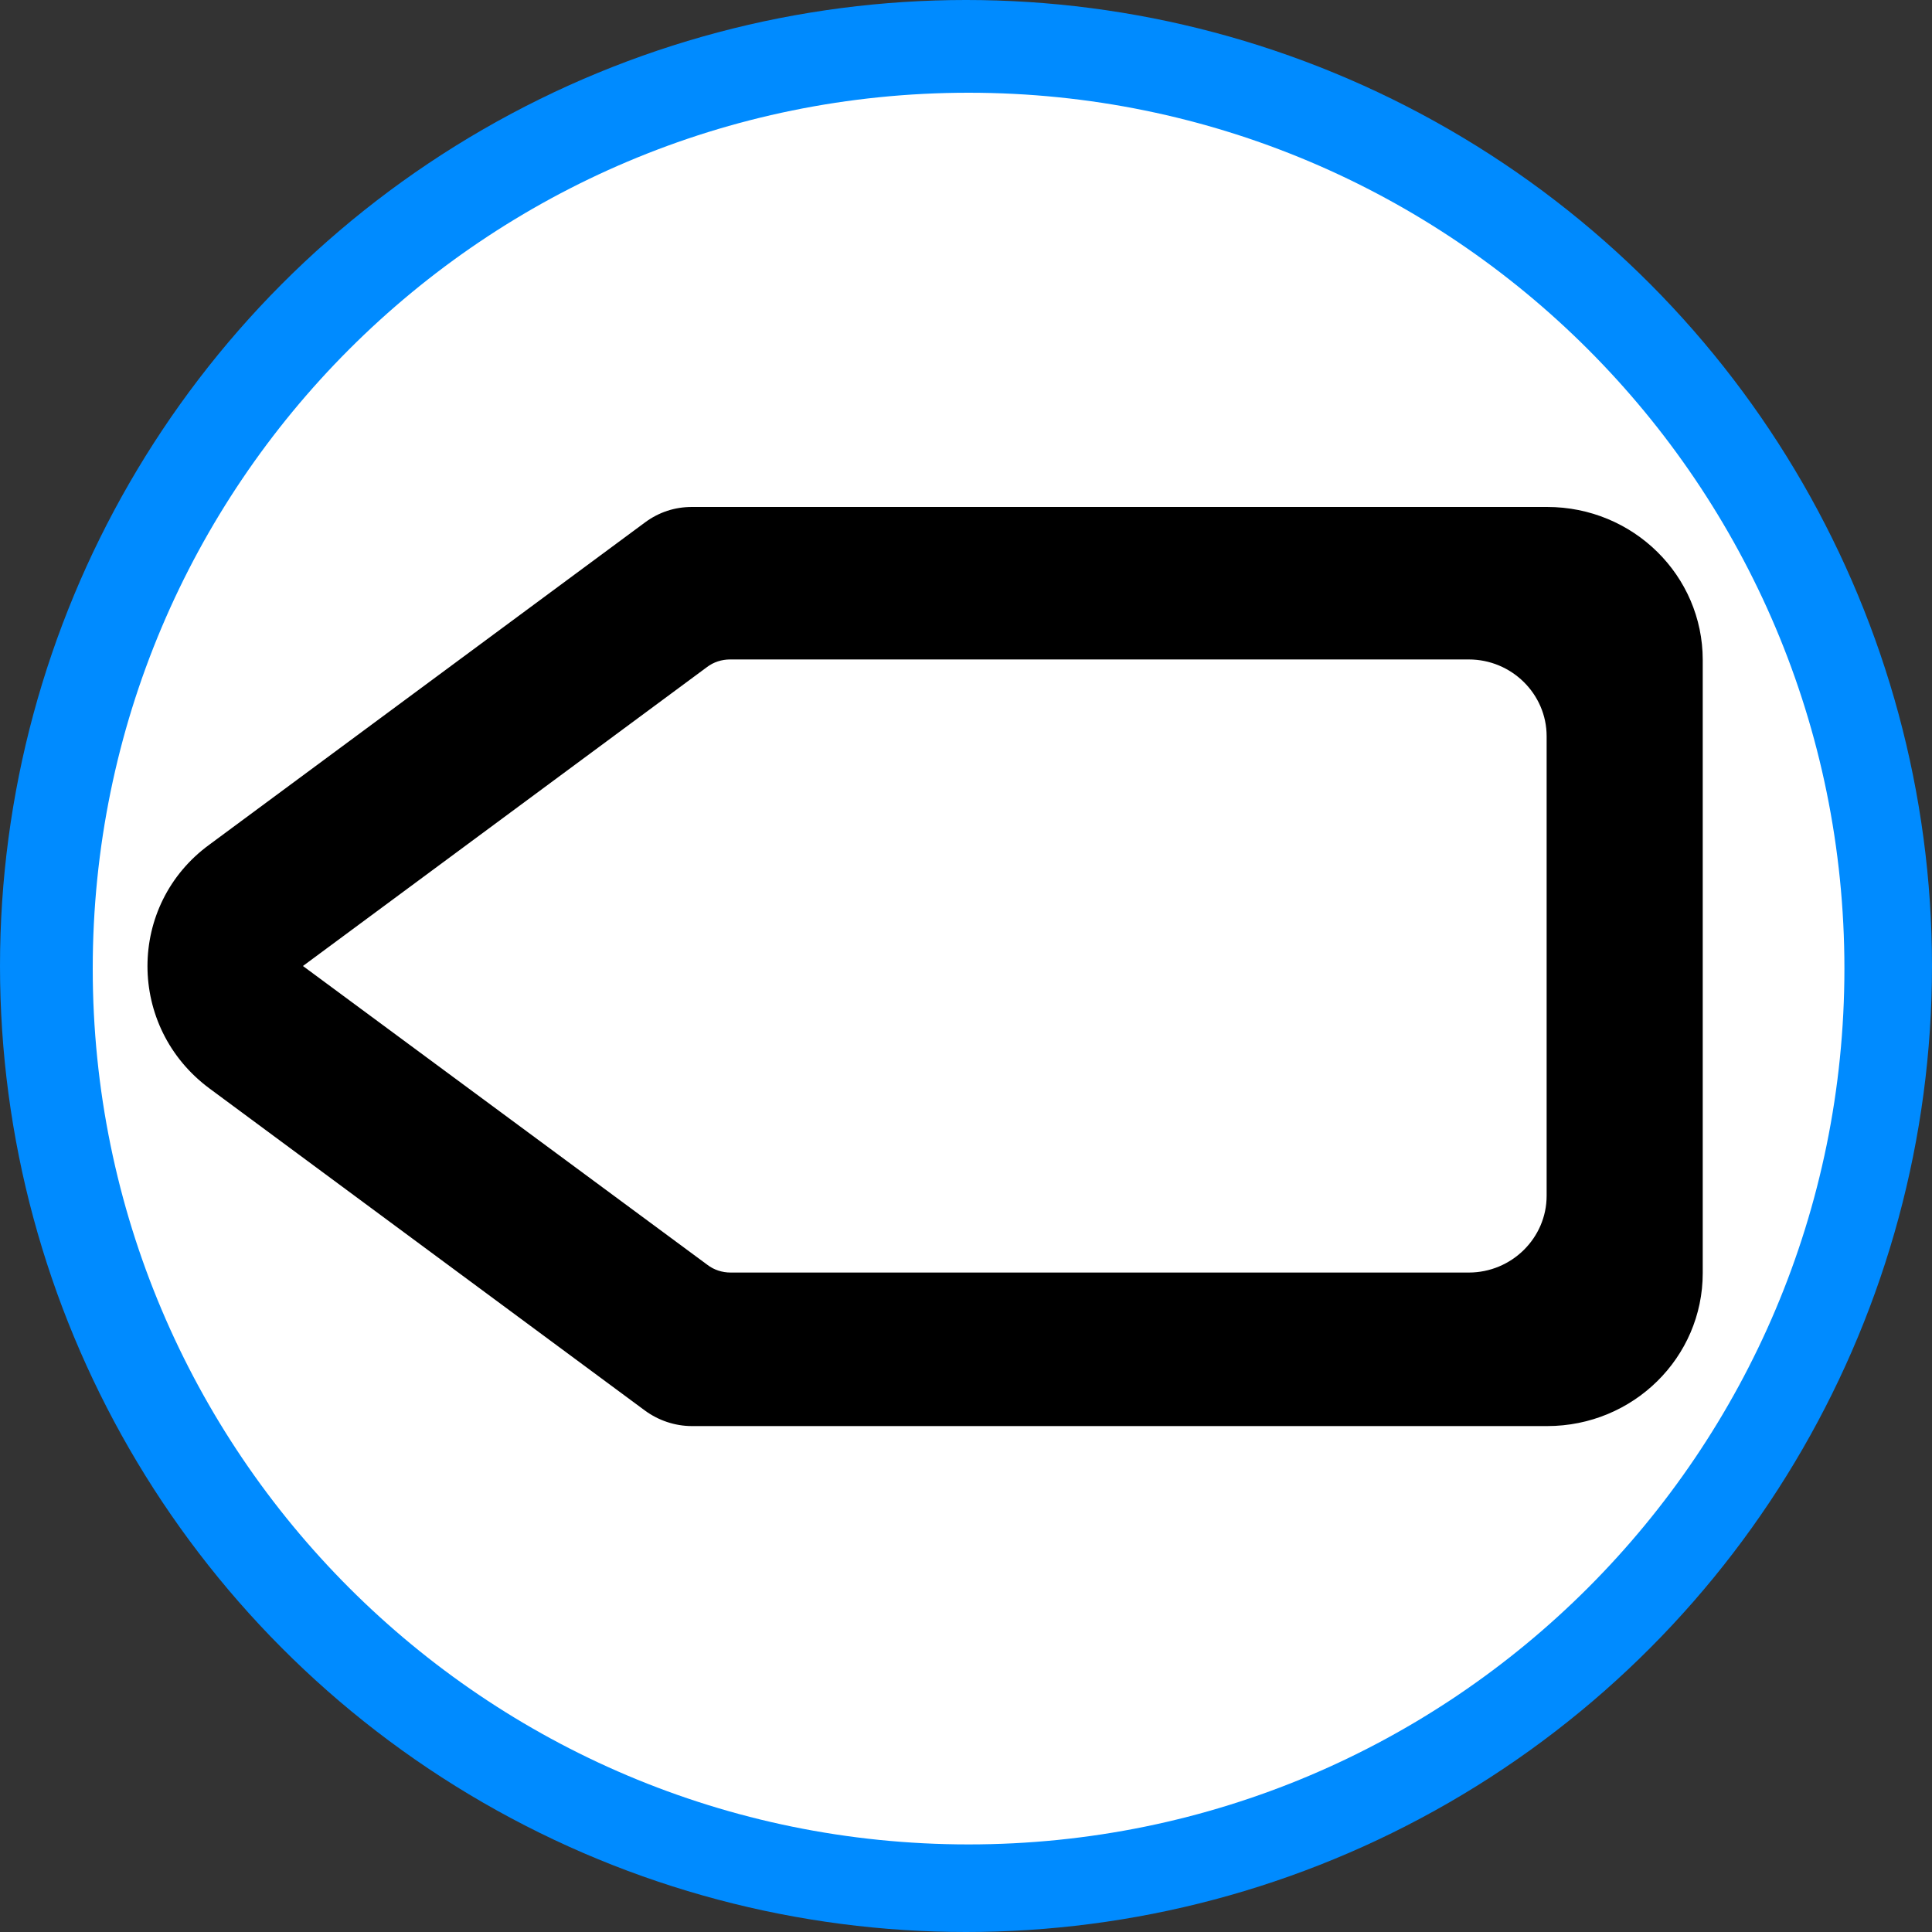
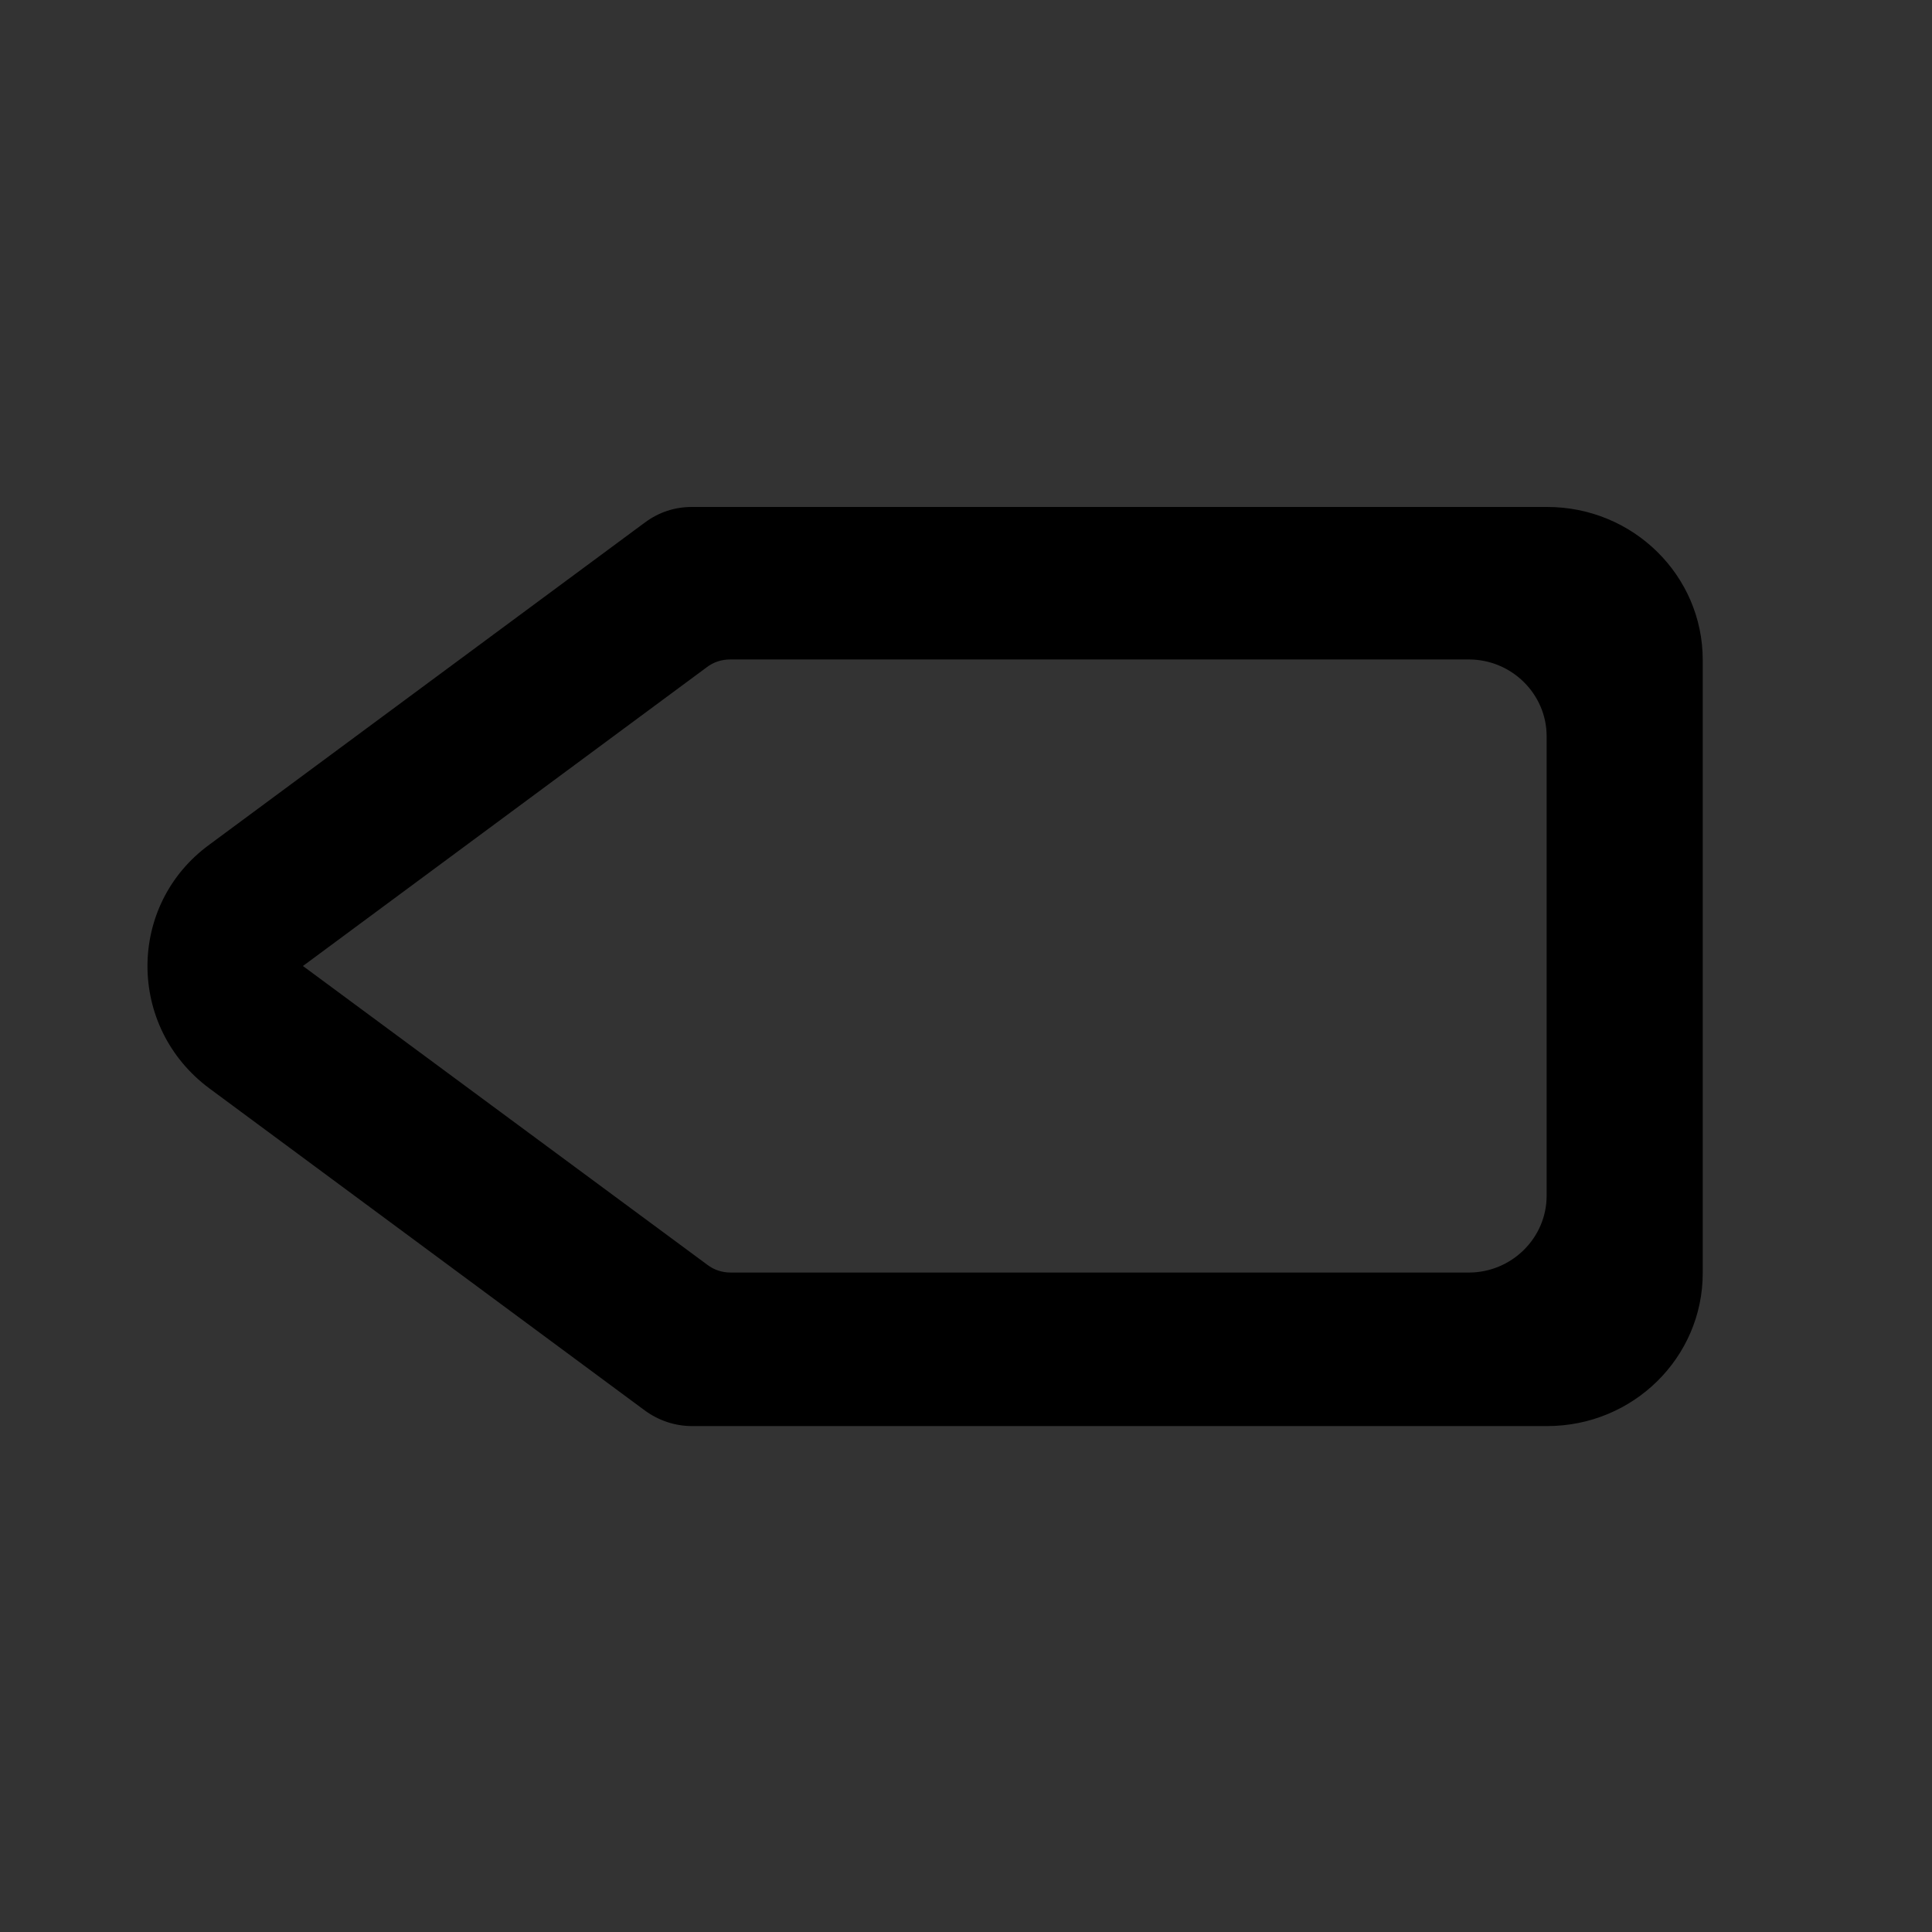
<svg xmlns="http://www.w3.org/2000/svg" version="1.1" id="Capa_1" x="0px" y="0px" viewBox="0 0 375 375" style="enable-background:new 0 0 375 375;" xml:space="preserve">
  <rect x="0" y="0" width="375" height="375" fill="#333333" stroke="none" />
  <style type="text/css">
	.st0{fill:#008BFF;}
	.st1{fill:#FFFFFF;}
	.st2{fill-rule:evenodd;clip-rule:evenodd;}
</style>
-   <circle class="st0" cx="187.5" cy="187.5" r="187.5" />
-   <path class="st1" d="M188,358c93.9,0,170-76.1,170-170S281.9,18,188,18S18,94.1,18,188S94.1,358,188,358z" />
  <g id="Page-1">
    <g id="Dribbble-Light-Preview" transform="translate(-60, -8163)">
      <g id="icons" transform="translate(56, 160)">
        <path id="next_x5F_arrow-_x5B__x23_8_x5D_" class="st2" d="M141.2,8132.5c1.3-1,2.9-1.5,4.5-1.5h143.4c8.3,0,15.1,6.7,15.1,14.9     v89.2c0,8.2-6.8,14.9-15.1,14.9H145.8c-1.6,0-3.2-0.5-4.5-1.5l-78.5-58L141.2,8132.5z M44.7,8214.3l84.5,62.5     c2.6,1.9,5.8,3,9.1,3h166c16.7,0,30.2-13.3,30.2-29.7v-119c0-16.4-13.5-29.7-30.2-29.7h-166c-3.3,0-6.4,1-9.1,3l-84.5,62.5     C28.6,8178.6,28.6,8202.4,44.7,8214.3L44.7,8214.3z" />
      </g>
    </g>
  </g>
</svg>